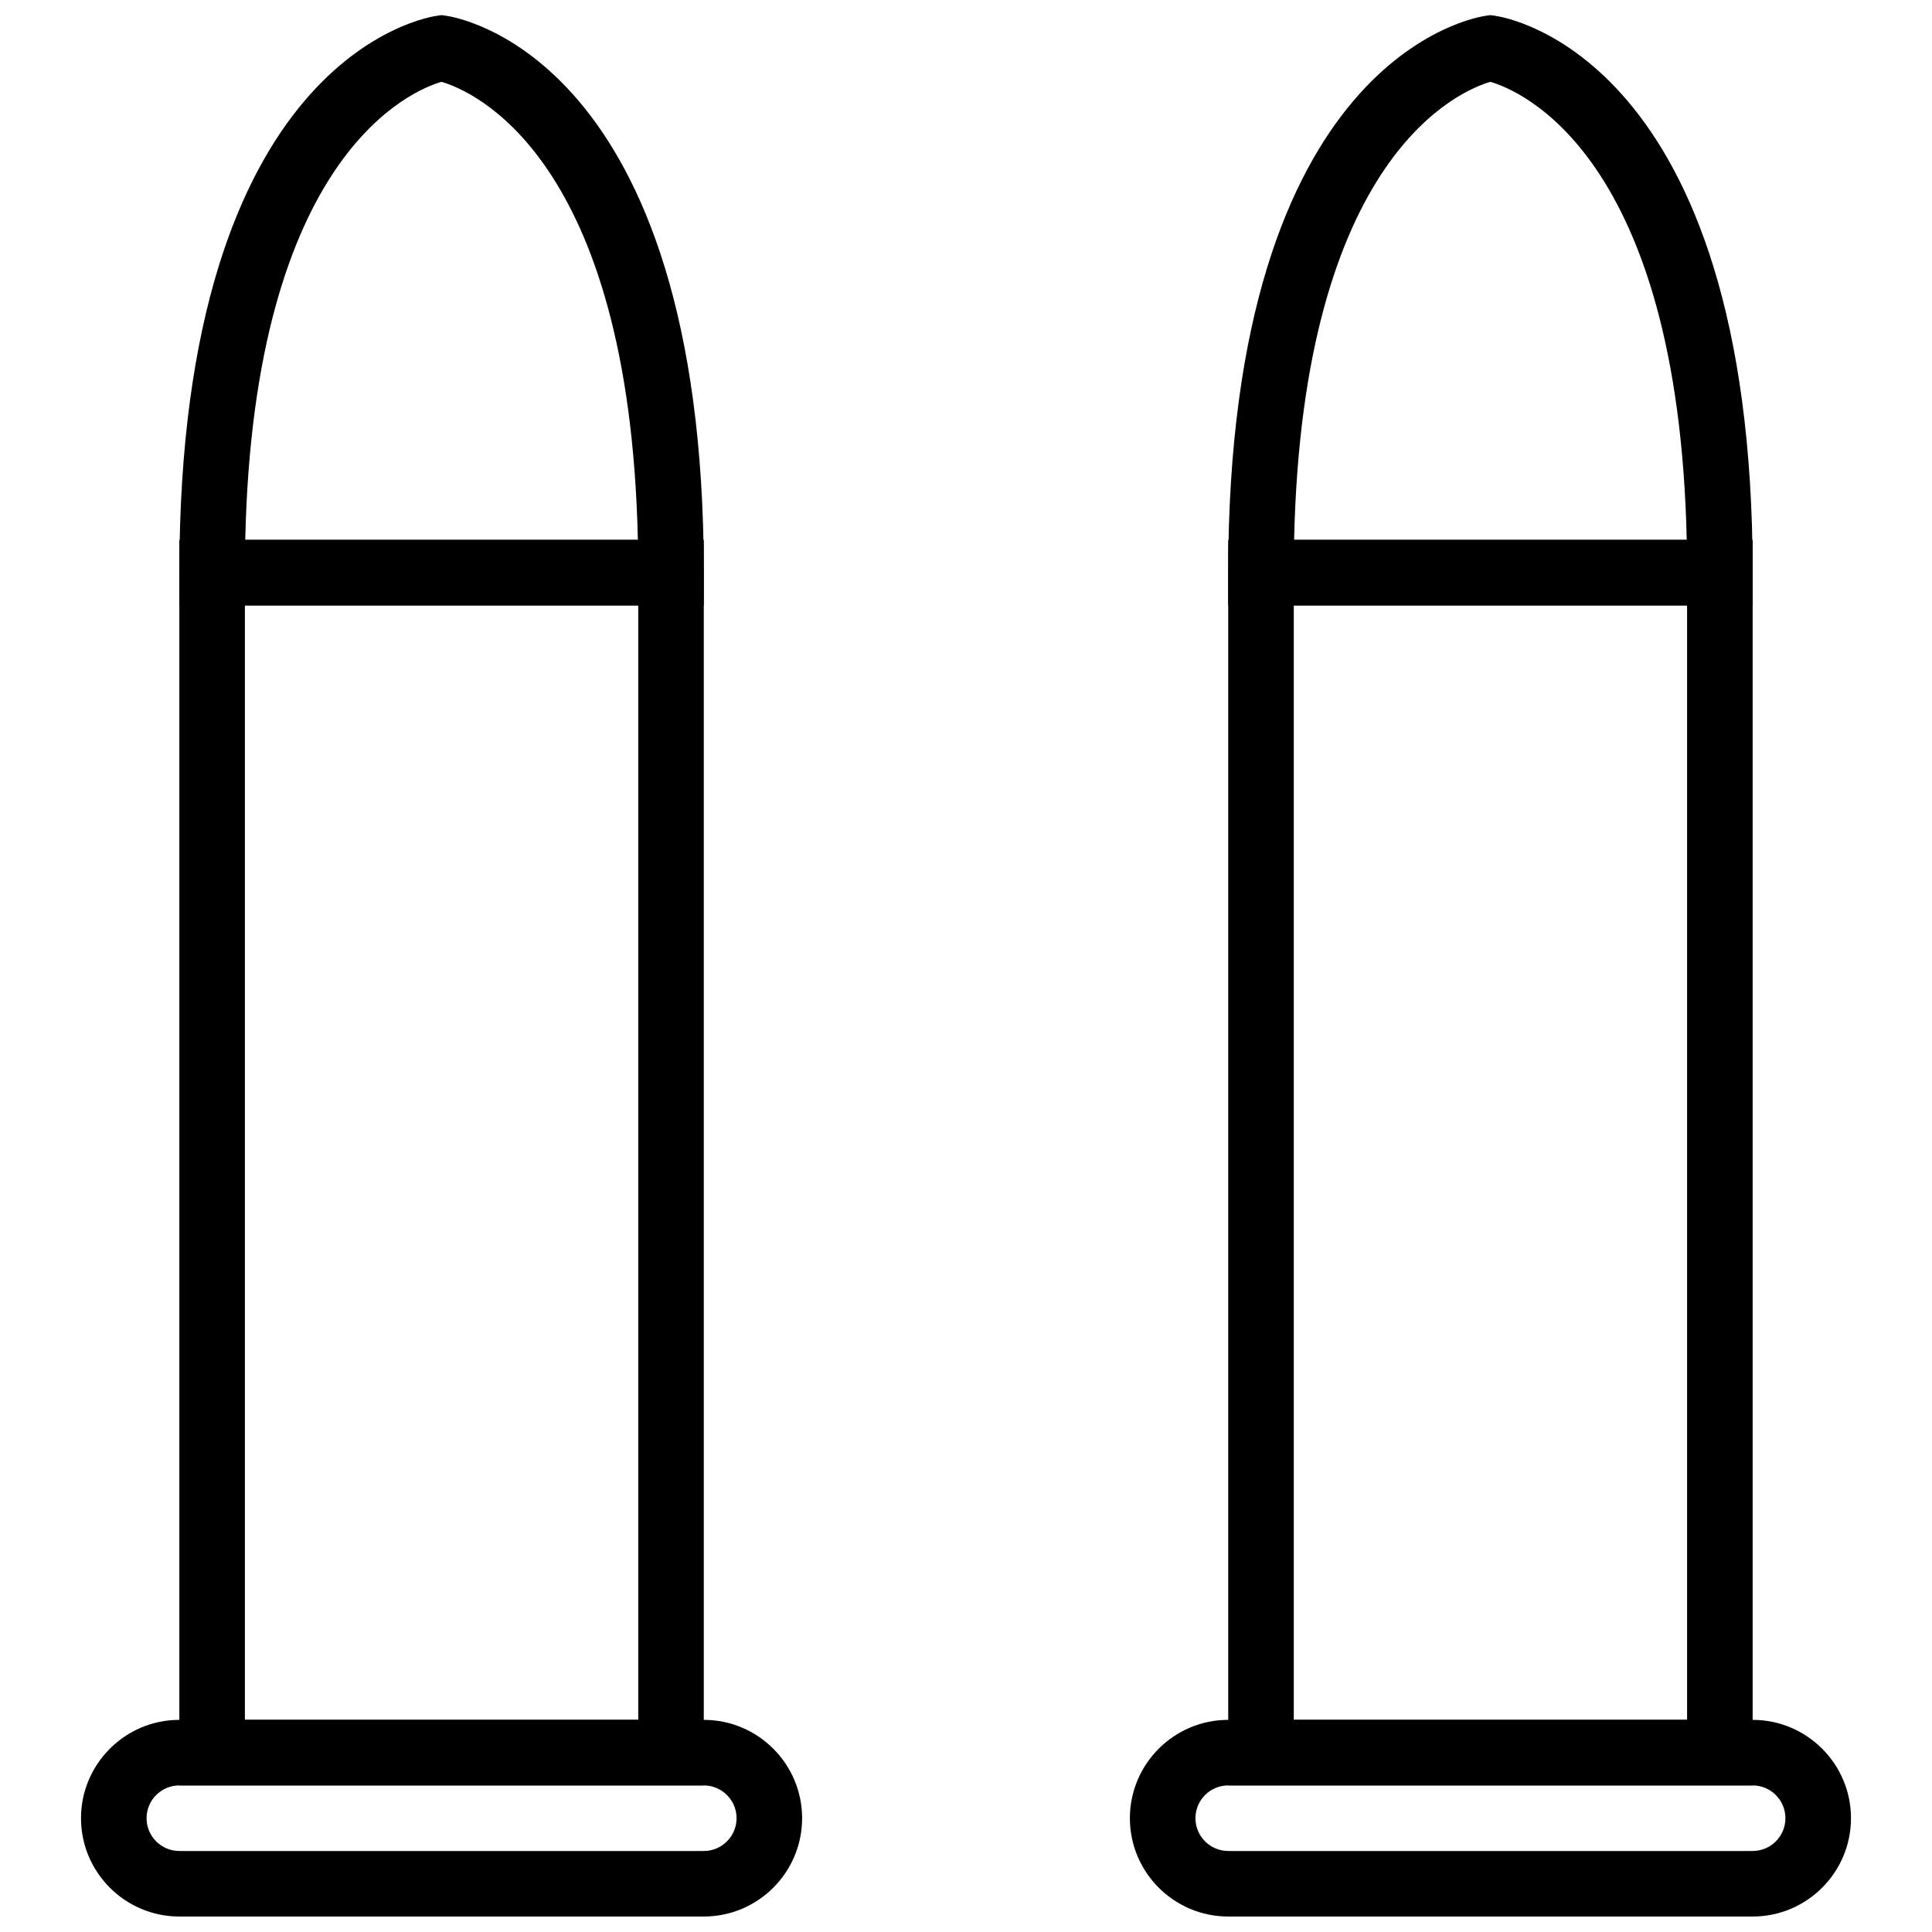
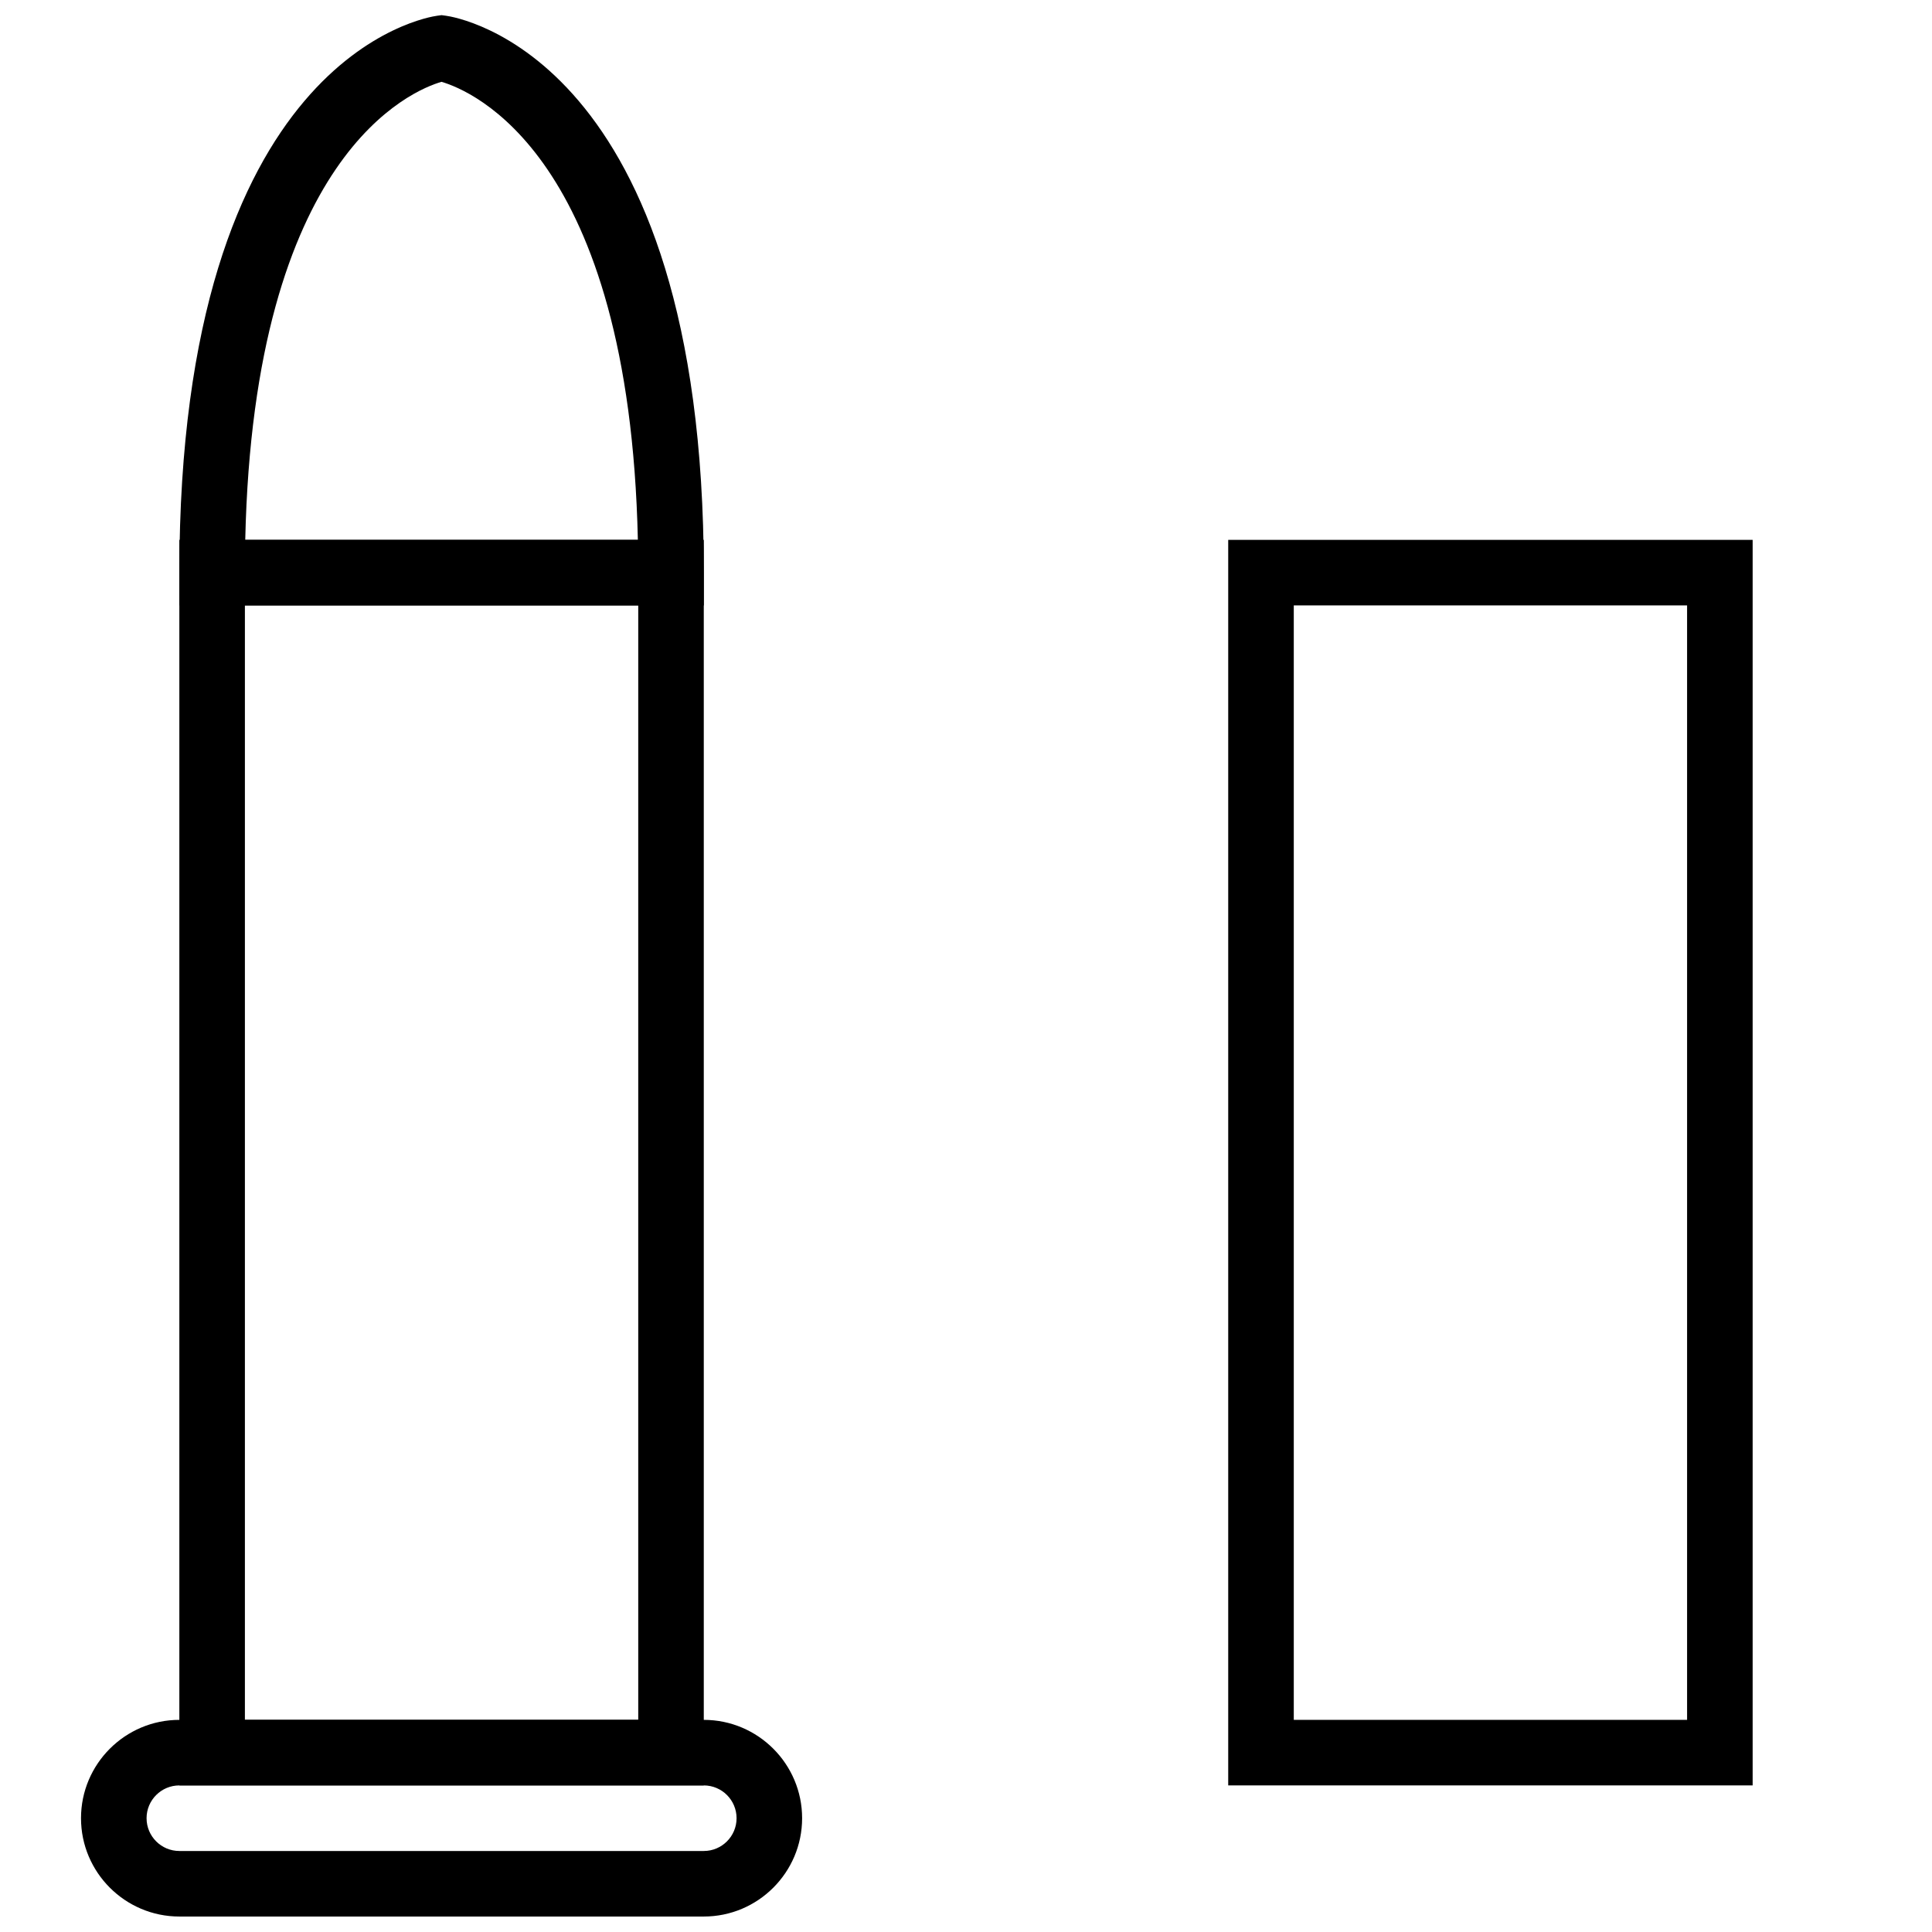
<svg xmlns="http://www.w3.org/2000/svg" width="800px" height="800px" version="1.1" viewBox="144 144 512 512">
  <defs>
    <clipPath id="d">
      <path d="m191 148.09h140v156.91h-140z" />
    </clipPath>
    <clipPath id="c">
      <path d="m165 599h192v52.902h-192z" />
    </clipPath>
    <clipPath id="b">
-       <path d="m469 148.09h140v156.91h-140z" />
-     </clipPath>
+       </clipPath>
    <clipPath id="a">
      <path d="m443 599h192v52.902h-192z" />
    </clipPath>
  </defs>
  <g clip-path="url(#d)">
    <path d="m330.51 304.45h-138.98v-8.688c0-136.86 65.547-147.21 68.332-147.59l1.156-0.156 1.156 0.156c2.789 0.375 68.336 10.727 68.336 147.59zm-121.52-17.375h104.05c-2.258-102.12-44.215-119.11-52.039-121.39-7.637 2.215-49.746 19.074-52.008 121.39z" fill-rule="evenodd" />
  </g>
  <path d="m191.53 287.07h138.98v330.08h-138.98zm17.371 312.71h104.24v-295.34h-104.24z" fill-rule="evenodd" />
  <g clip-path="url(#c)">
    <path d="m330.51 651.9h-138.98c-14.367 0-26.062-11.691-26.062-26.059s11.695-26.059 26.062-26.059h138.98c14.367 0 26.059 11.691 26.059 26.059s-11.691 26.059-26.059 26.059zm-138.98-34.746c-4.789 0-8.688 3.894-8.688 8.688 0 4.797 3.898 8.688 8.688 8.688h138.98c4.785 0 8.688-3.891 8.688-8.688 0-4.793-3.902-8.688-8.688-8.688z" fill-rule="evenodd" />
  </g>
  <g clip-path="url(#b)">
    <path d="m608.47 304.45h-138.98v-8.688c0-136.86 65.547-147.21 68.336-147.59l1.156-0.156 1.156 0.156c2.789 0.375 68.336 10.727 68.336 147.59zm-121.52-17.375h104.05c-2.258-102.12-44.215-119.11-52.039-121.39-7.637 2.215-49.75 19.074-52.008 121.39z" fill-rule="evenodd" />
  </g>
  <path d="m469.49 287.07h138.98v330.08h-138.98zm17.375 312.71h104.23v-295.34h-104.23z" fill-rule="evenodd" />
  <g clip-path="url(#a)">
-     <path d="m608.47 651.9h-138.98c-14.367 0-26.059-11.691-26.059-26.059s11.691-26.059 26.059-26.059h138.98c14.367 0 26.059 11.691 26.059 26.059s-11.691 26.059-26.059 26.059zm-138.98-34.746c-4.785 0-8.684 3.894-8.684 8.688 0 4.797 3.898 8.688 8.684 8.688h138.98c4.785 0 8.684-3.891 8.684-8.688 0-4.793-3.898-8.688-8.684-8.688z" fill-rule="evenodd" />
-   </g>
+     </g>
</svg>